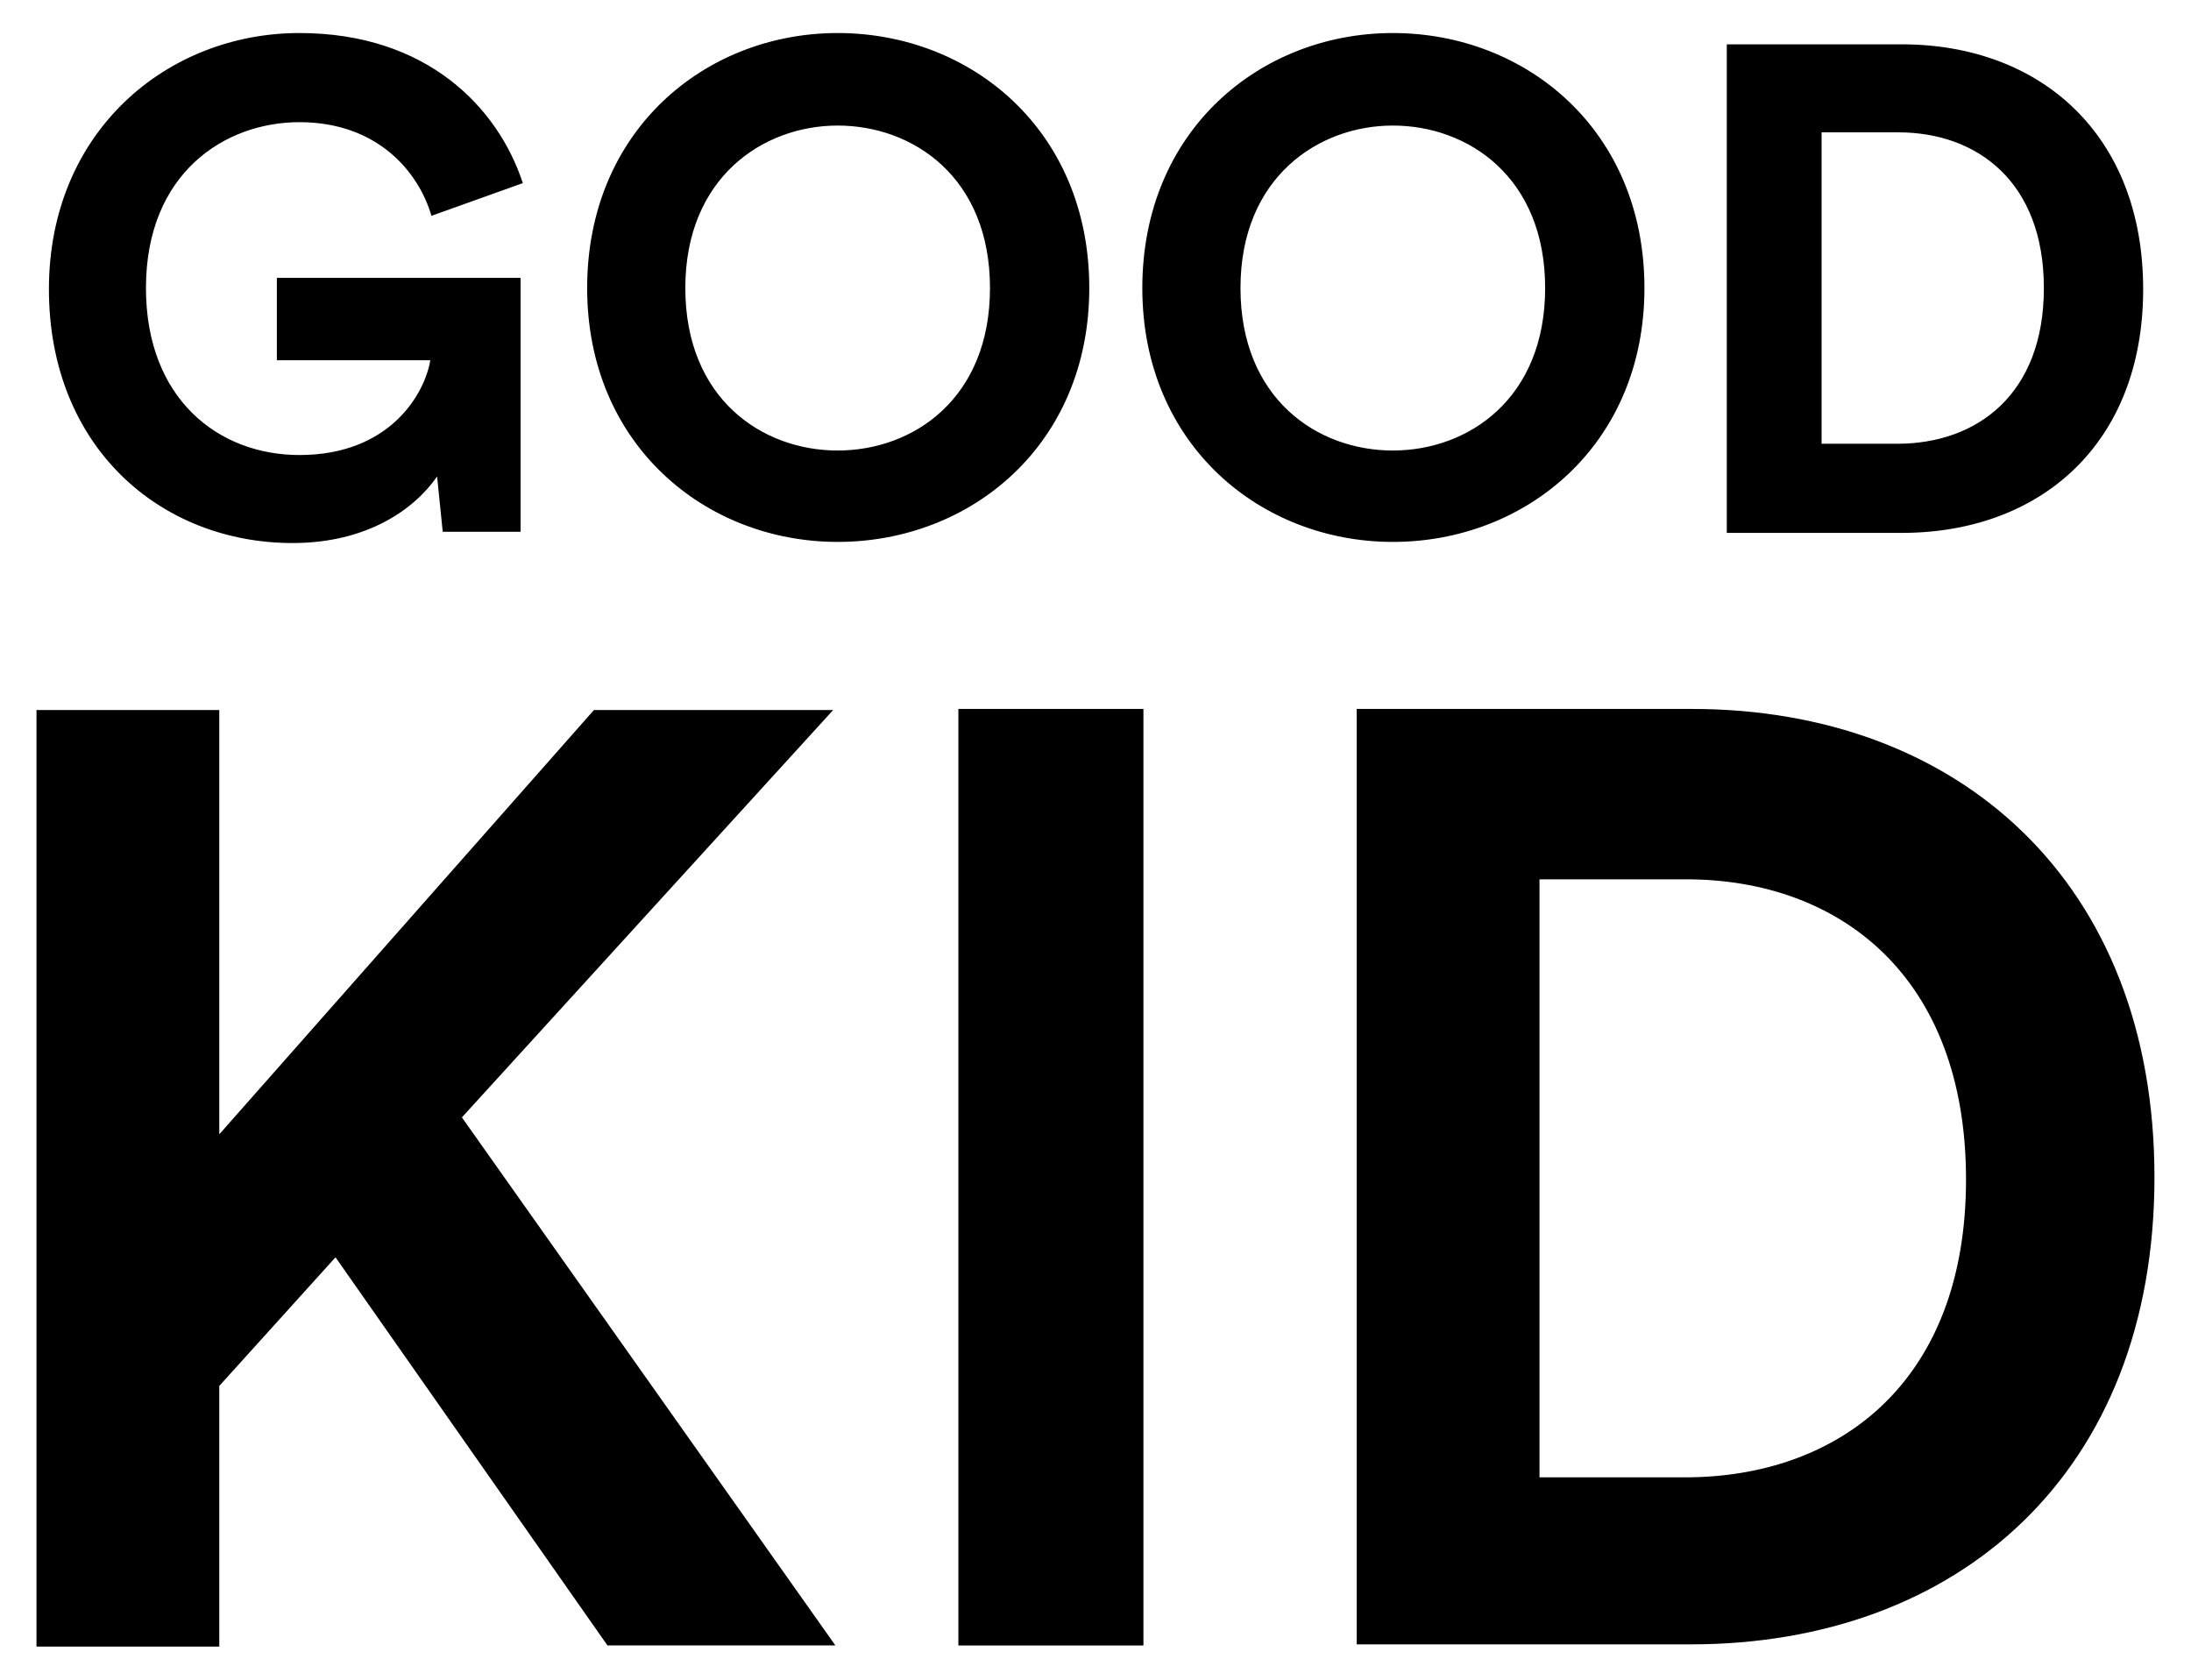
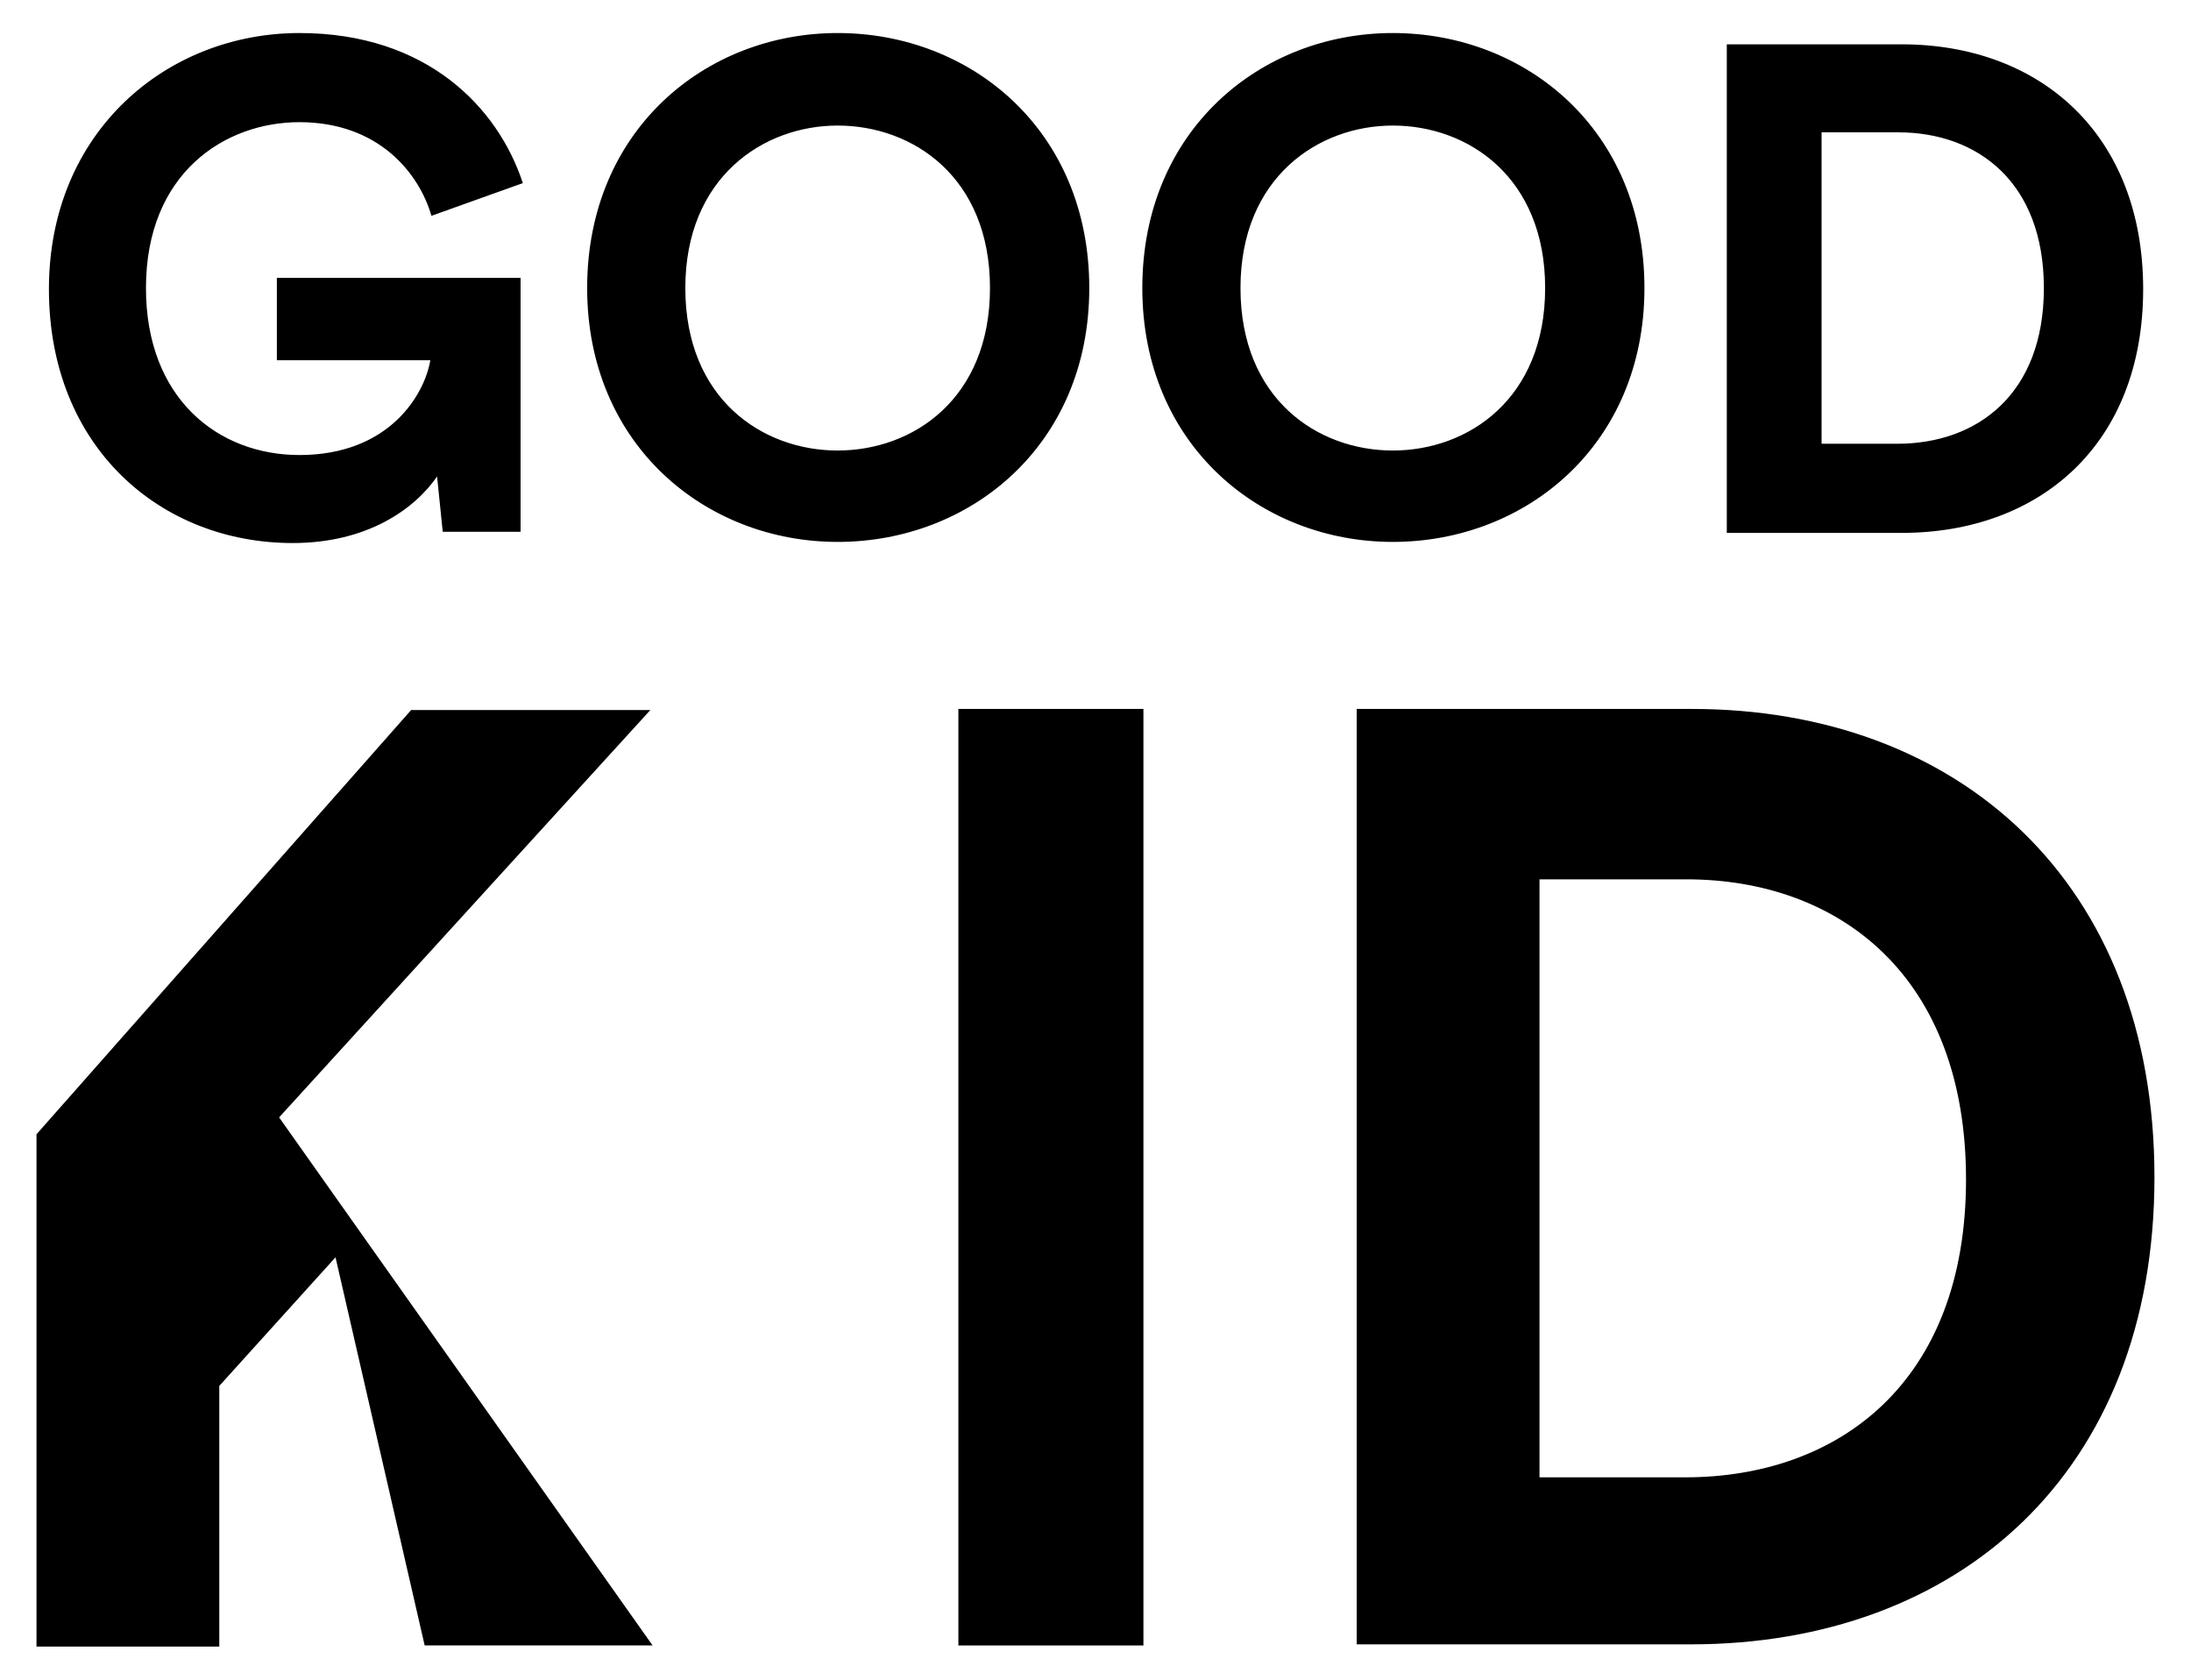
<svg xmlns="http://www.w3.org/2000/svg" width="600" height="460" version="1.1">
-   <path d="m371.53 450.62v-256.47h91.773c72.924 0 126.69 47.277 126.69 128.24s-53.766 127.93-127 127.93h-91.464zm89.919-46.041c42.024 0 76.941-25.956 76.941-81.576s-34.608-82.194-76.632-82.194h-40.17v163.77zm-199 46.041v-256.47h50.676v256.47zm-170.57-106.3-31.827 35.226v71.379h-50.058v-256.47h50.058v116.18l102.59-116.18h65.508l-101.66 111.55 102.28 144.61h-62.418zm381-198.69v-133.49h47.895c38.007 0 66.126 24.72 66.126 67.053s-28.119 66.744-66.126 66.744h-47.895zm46.659-24.102c21.939 0 40.17-13.596 40.17-42.642s-18.231-42.642-39.861-42.642h-21.012v85.284zm-138.12-112.48c36.462 0 68.907 26.574 68.907 69.834 0 42.951-32.445 69.525-68.907 69.525-36.153 0-68.598-26.574-68.598-69.525 0-43.26 32.445-69.834 68.598-69.834zm0 114.33c20.703 0 41.715-14.214 41.715-44.496s-21.012-44.496-41.715-44.496c-20.394 0-41.715 14.214-41.715 44.496s21.012 44.496 41.715 44.496zm-152.03-114.33c36.462 0 68.907 26.574 68.907 69.834 0 42.951-32.445 69.525-68.907 69.525-36.153 0-68.598-26.574-68.598-69.525 0-43.26 32.445-69.834 68.598-69.834zm0 114.33c20.703 0 41.715-14.214 41.715-44.496s-21.012-44.496-41.715-44.496c-20.394 0-41.715 14.214-41.715 44.496s21.012 44.496 41.715 44.496zm-108.15 22.248-1.545-15.141c-6.18 8.961-19.158 18.231-39.552 18.231-36.153 0-66.744-26.265-66.744-69.525s32.445-70.143 68.598-70.143c34.917 0 54.384 20.394 61.182 41.097l-25.029 8.961c-3.399-11.742-14.523-25.647-36.153-25.647-20.394 0-42.024 13.905-42.024 45.423 0 30.282 19.776 45.732 42.024 45.732 24.72 0 34.299-16.686 35.844-25.956h-42.024v-22.557h66.744v69.525z" />
+   <path d="m371.53 450.62v-256.47h91.773c72.924 0 126.69 47.277 126.69 128.24s-53.766 127.93-127 127.93h-91.464zm89.919-46.041c42.024 0 76.941-25.956 76.941-81.576s-34.608-82.194-76.632-82.194h-40.17v163.77zm-199 46.041v-256.47h50.676v256.47zm-170.57-106.3-31.827 35.226v71.379h-50.058v-256.47v116.18l102.59-116.18h65.508l-101.66 111.55 102.28 144.61h-62.418zm381-198.69v-133.49h47.895c38.007 0 66.126 24.72 66.126 67.053s-28.119 66.744-66.126 66.744h-47.895zm46.659-24.102c21.939 0 40.17-13.596 40.17-42.642s-18.231-42.642-39.861-42.642h-21.012v85.284zm-138.12-112.48c36.462 0 68.907 26.574 68.907 69.834 0 42.951-32.445 69.525-68.907 69.525-36.153 0-68.598-26.574-68.598-69.525 0-43.26 32.445-69.834 68.598-69.834zm0 114.33c20.703 0 41.715-14.214 41.715-44.496s-21.012-44.496-41.715-44.496c-20.394 0-41.715 14.214-41.715 44.496s21.012 44.496 41.715 44.496zm-152.03-114.33c36.462 0 68.907 26.574 68.907 69.834 0 42.951-32.445 69.525-68.907 69.525-36.153 0-68.598-26.574-68.598-69.525 0-43.26 32.445-69.834 68.598-69.834zm0 114.33c20.703 0 41.715-14.214 41.715-44.496s-21.012-44.496-41.715-44.496c-20.394 0-41.715 14.214-41.715 44.496s21.012 44.496 41.715 44.496zm-108.15 22.248-1.545-15.141c-6.18 8.961-19.158 18.231-39.552 18.231-36.153 0-66.744-26.265-66.744-69.525s32.445-70.143 68.598-70.143c34.917 0 54.384 20.394 61.182 41.097l-25.029 8.961c-3.399-11.742-14.523-25.647-36.153-25.647-20.394 0-42.024 13.905-42.024 45.423 0 30.282 19.776 45.732 42.024 45.732 24.72 0 34.299-16.686 35.844-25.956h-42.024v-22.557h66.744v69.525z" />
</svg>